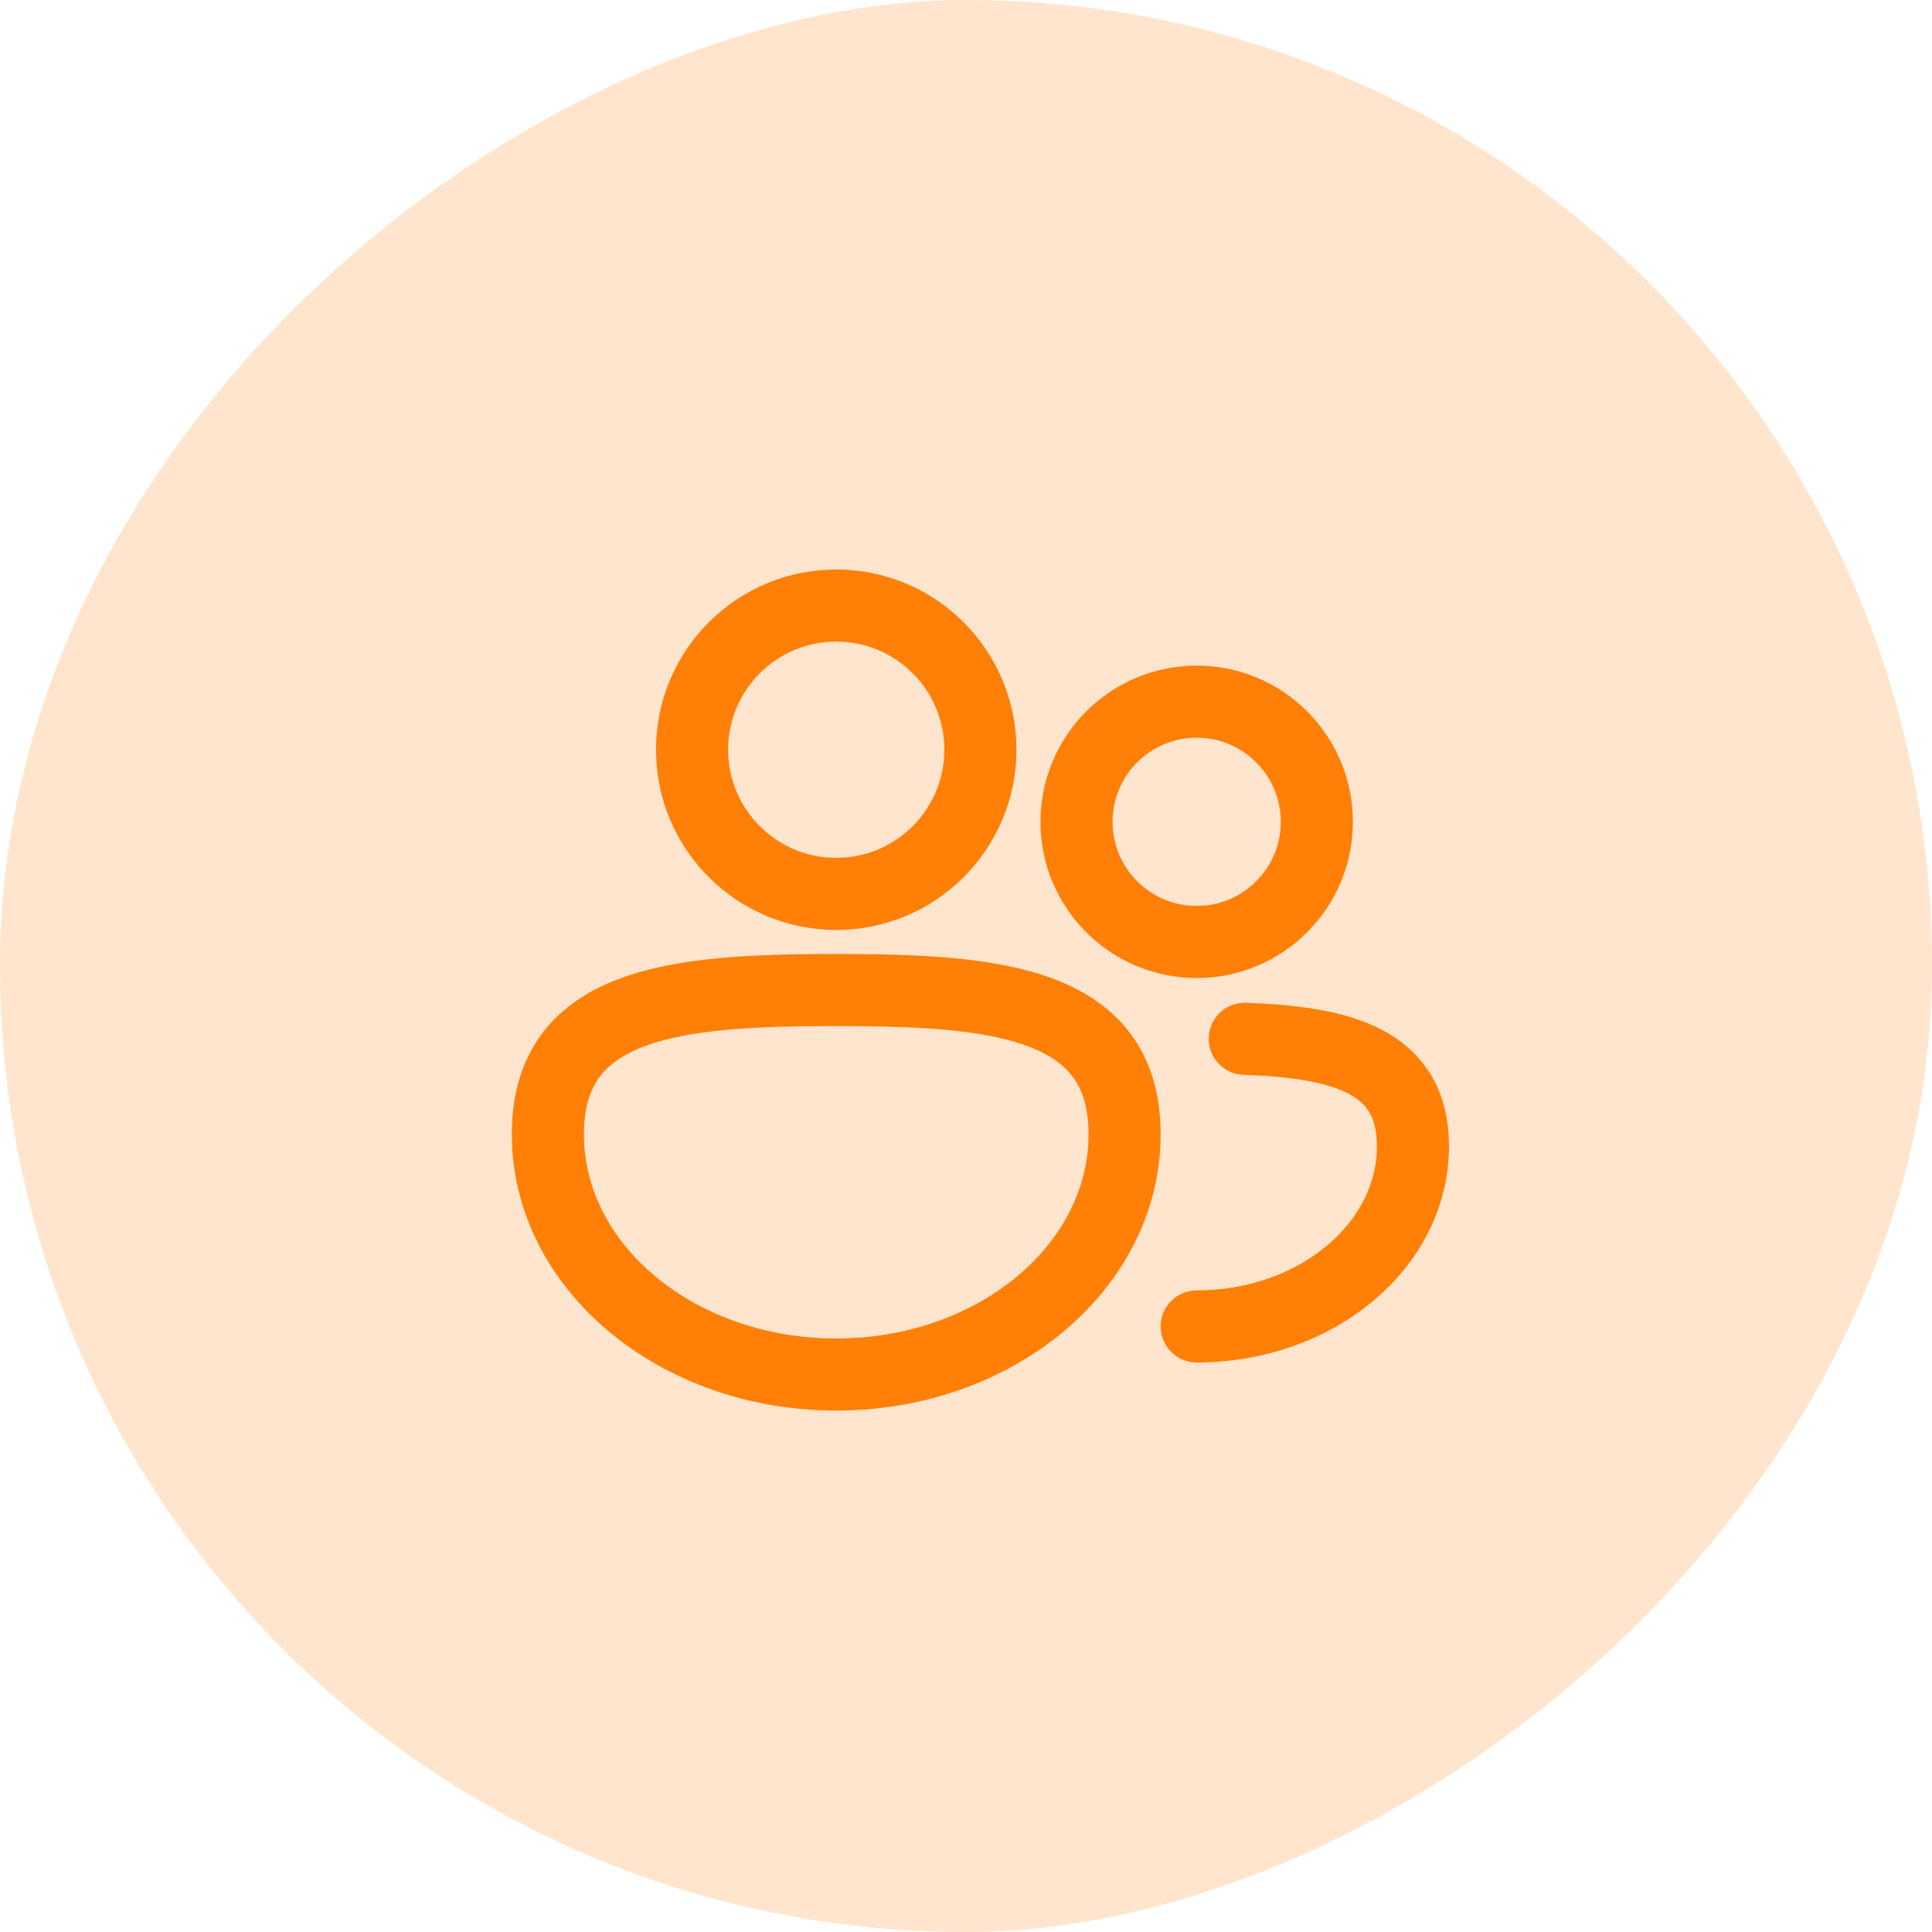
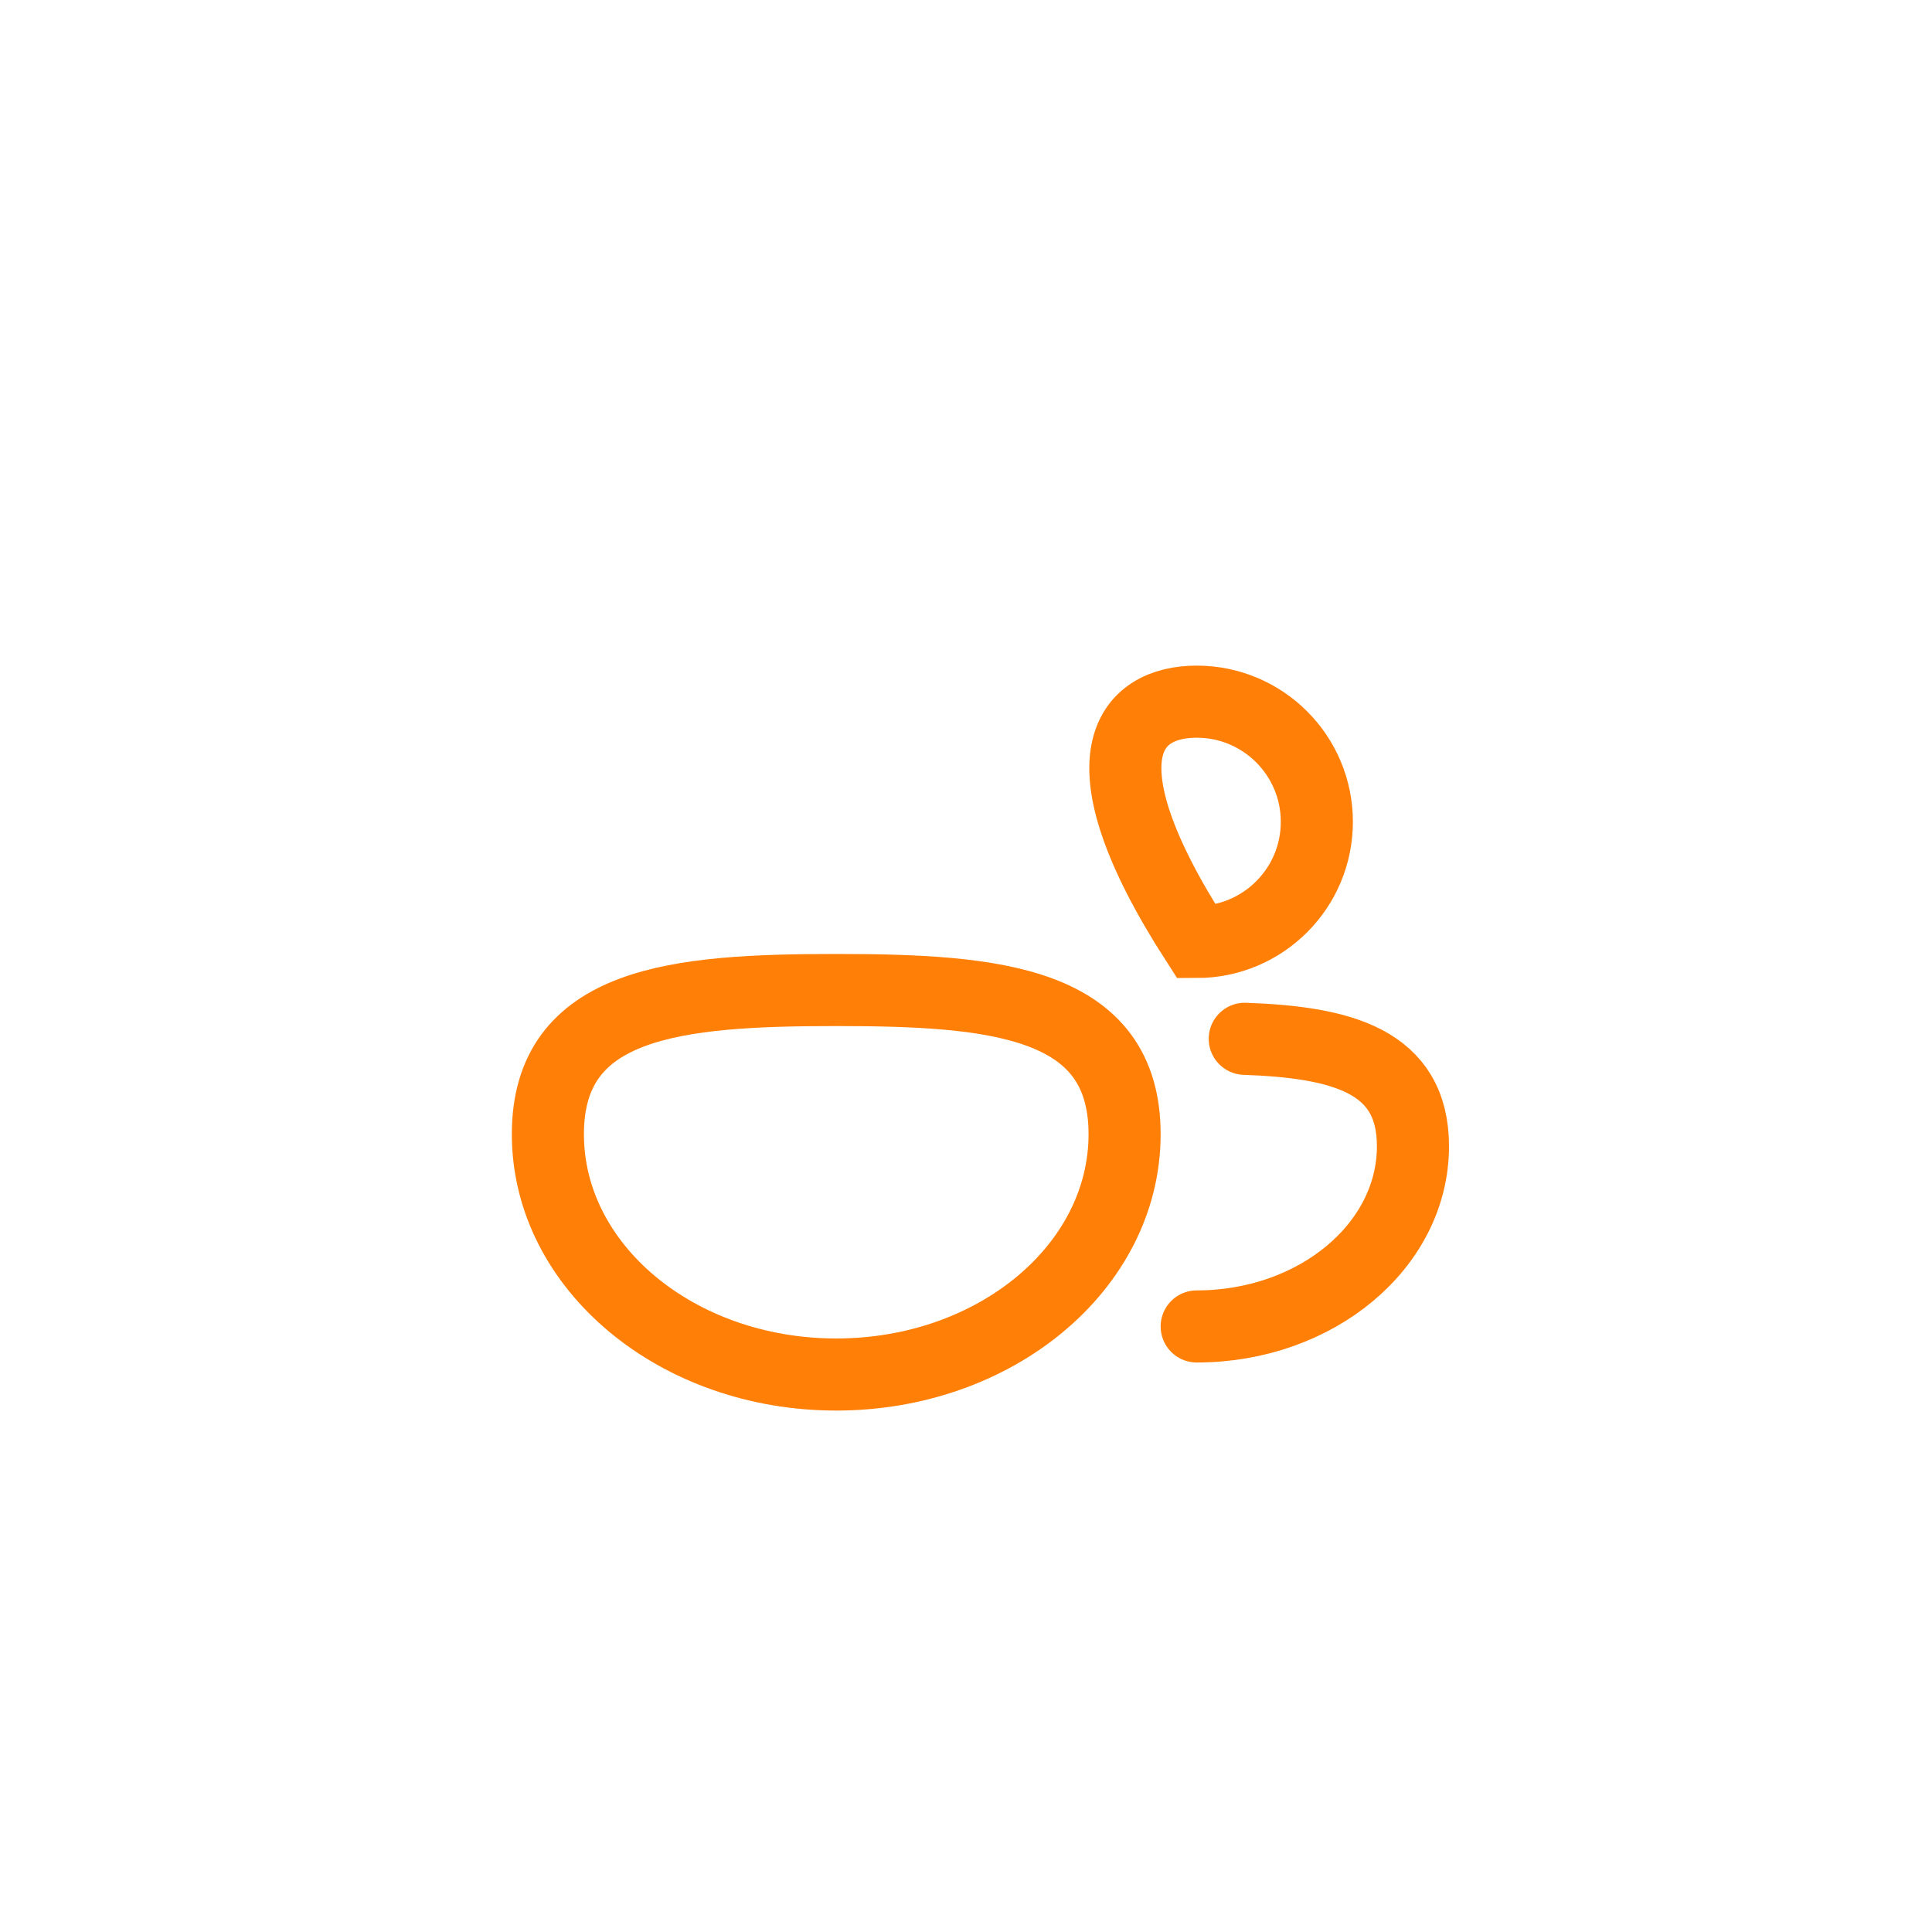
<svg xmlns="http://www.w3.org/2000/svg" width="67" height="67" viewBox="0 0 67 67" fill="none">
-   <rect y="67" width="67" height="67" rx="33.5" transform="rotate(-90 0 67)" fill="#FFE5CD" />
-   <path d="M34 26C34 28.761 31.761 31 29 31C26.239 31 24 28.761 24 26C24 23.239 26.239 21 29 21C31.761 21 34 23.239 34 26Z" stroke="#FF7F07" stroke-width="2.5" />
  <path d="M39 39.333C39 43.936 34.523 47.667 29 47.667C23.477 47.667 19 43.936 19 39.333C19 34.731 23.477 34.333 29 34.333C34.523 34.333 39 34.731 39 39.333Z" stroke="#FF7F07" stroke-width="2.5" />
-   <path d="M45.667 28.5C45.667 30.801 43.801 32.667 41.5 32.667C39.199 32.667 37.333 30.801 37.333 28.5C37.333 26.199 39.199 24.333 41.5 24.333C43.801 24.333 45.667 26.199 45.667 28.5Z" stroke="#FF7F07" stroke-width="2.5" />
+   <path d="M45.667 28.5C45.667 30.801 43.801 32.667 41.5 32.667C37.333 26.199 39.199 24.333 41.5 24.333C43.801 24.333 45.667 26.199 45.667 28.5Z" stroke="#FF7F07" stroke-width="2.5" />
  <path d="M41.5 46C45.642 46 49 43.202 49 39.75C49 36.776 46.507 36.143 43.167 36.025" stroke="#FF7F07" stroke-width="2.5" stroke-linecap="round" />
</svg>